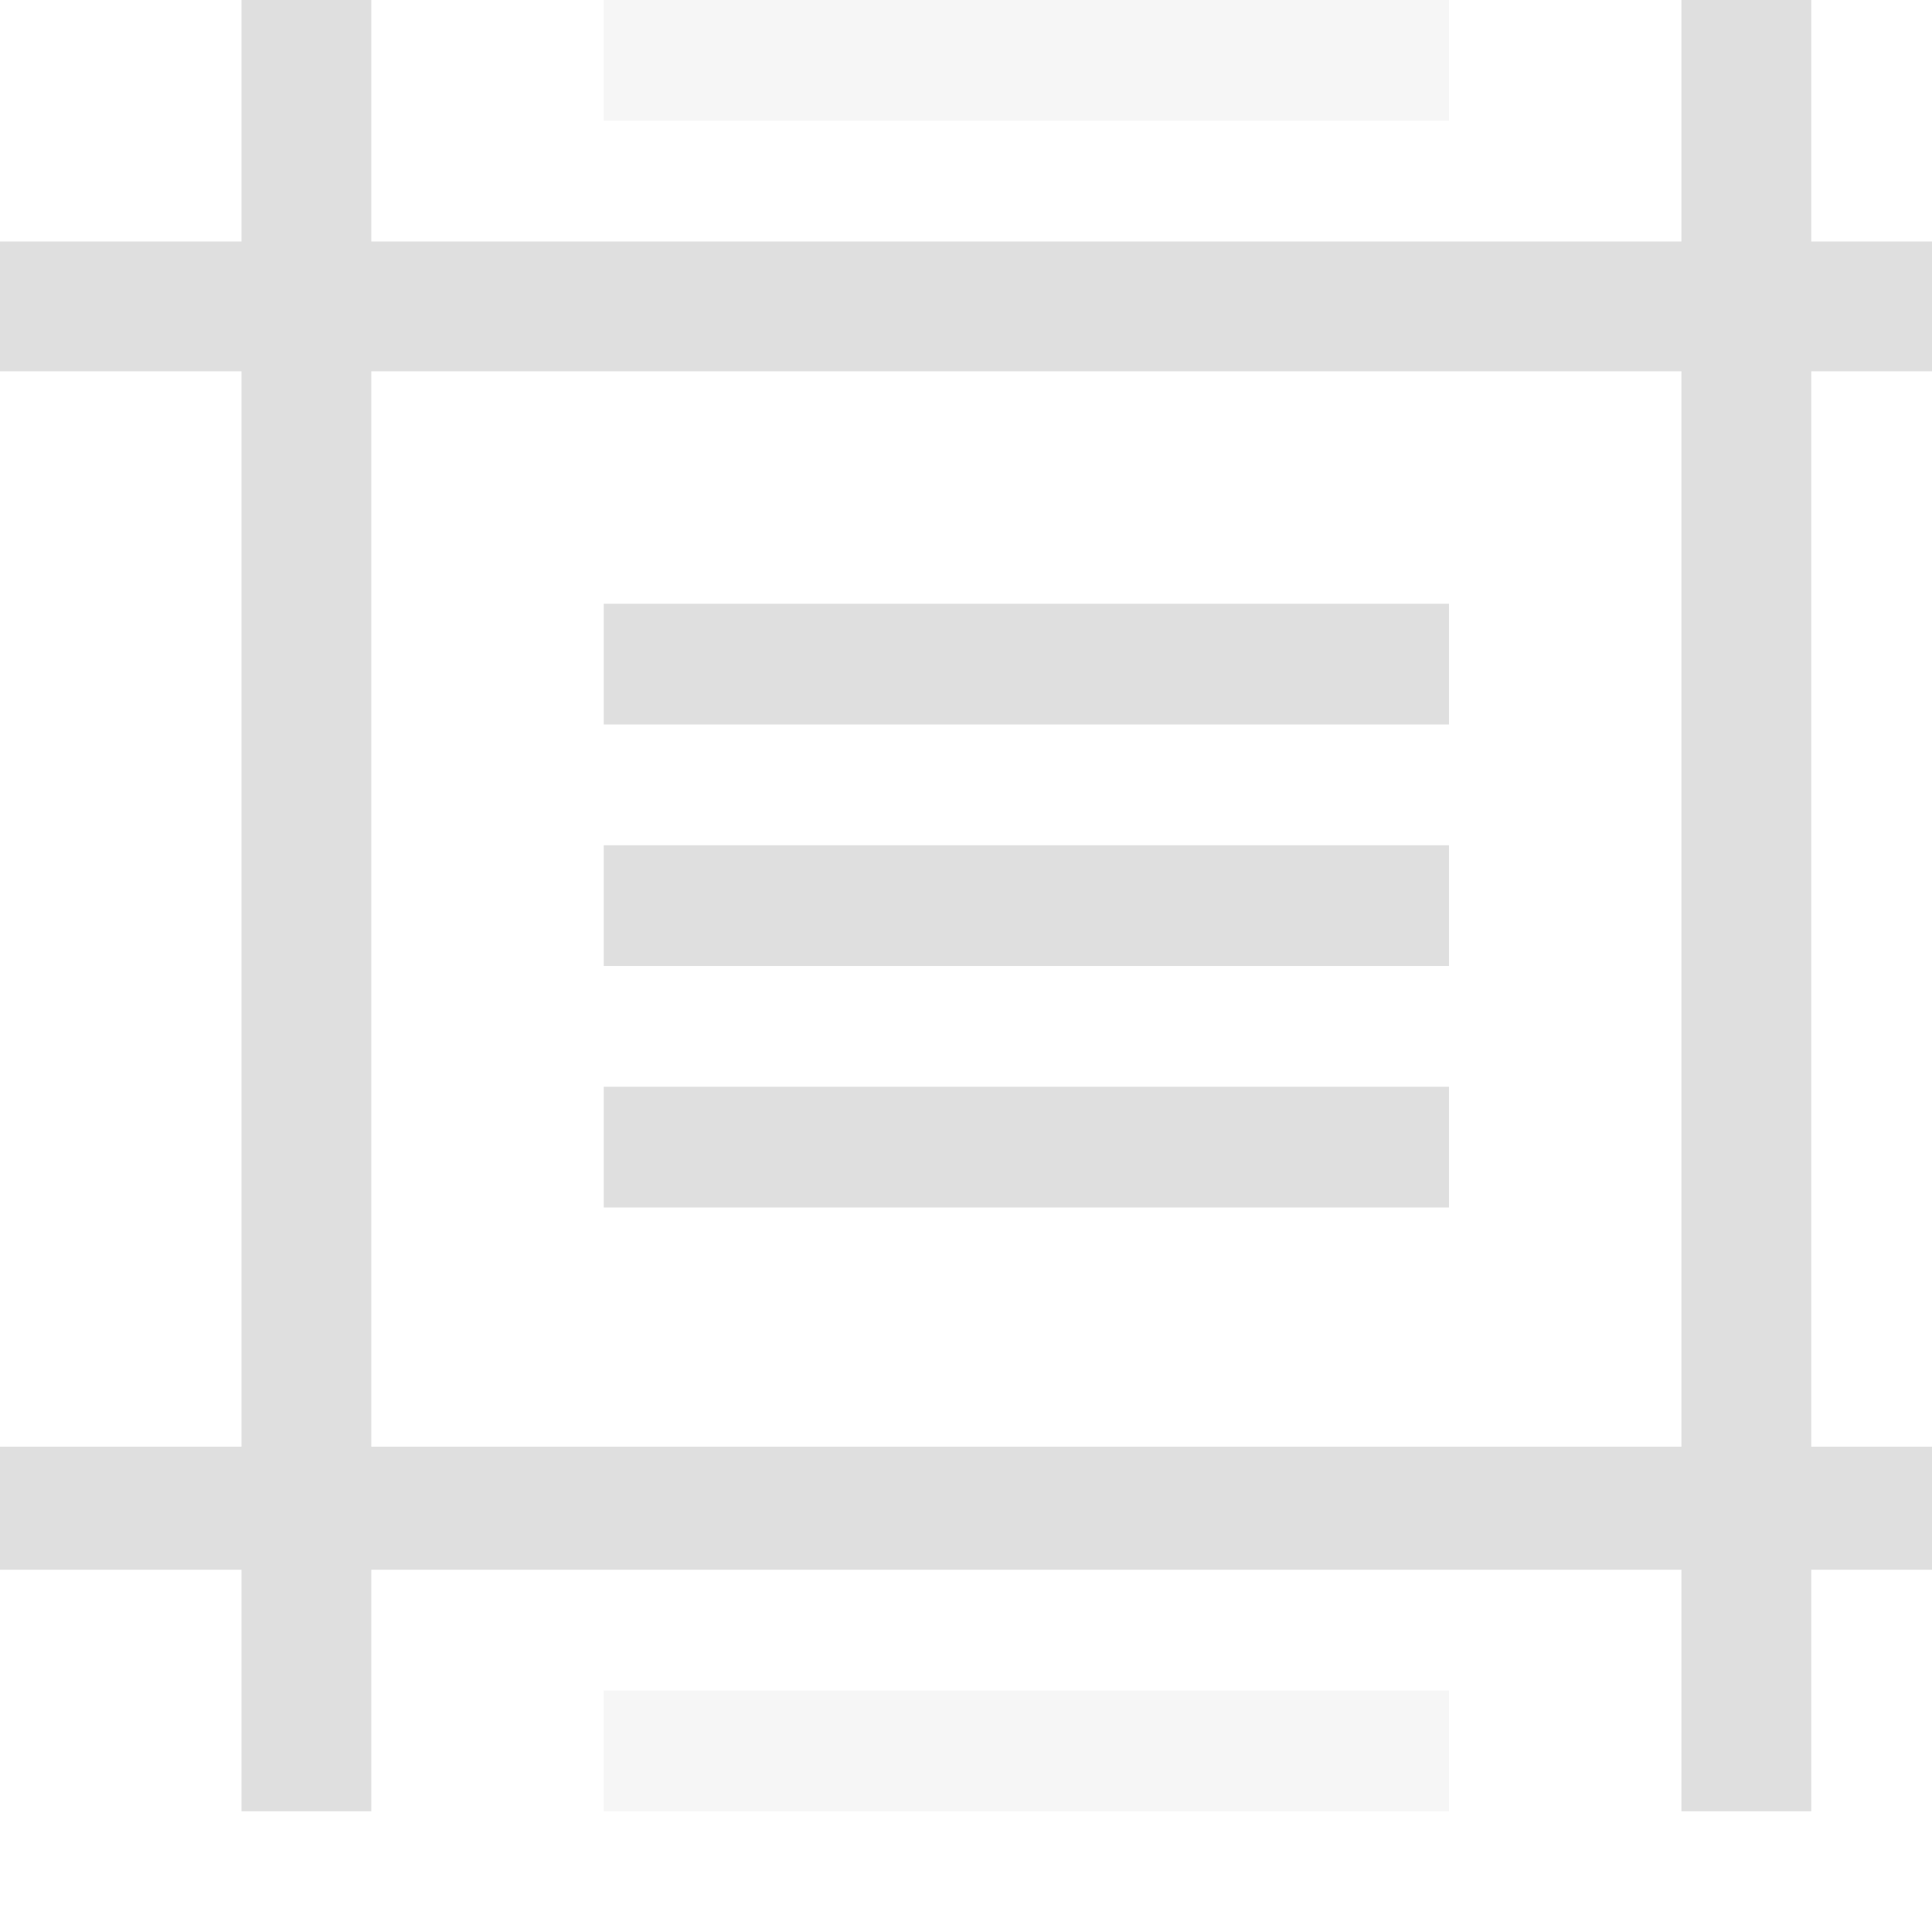
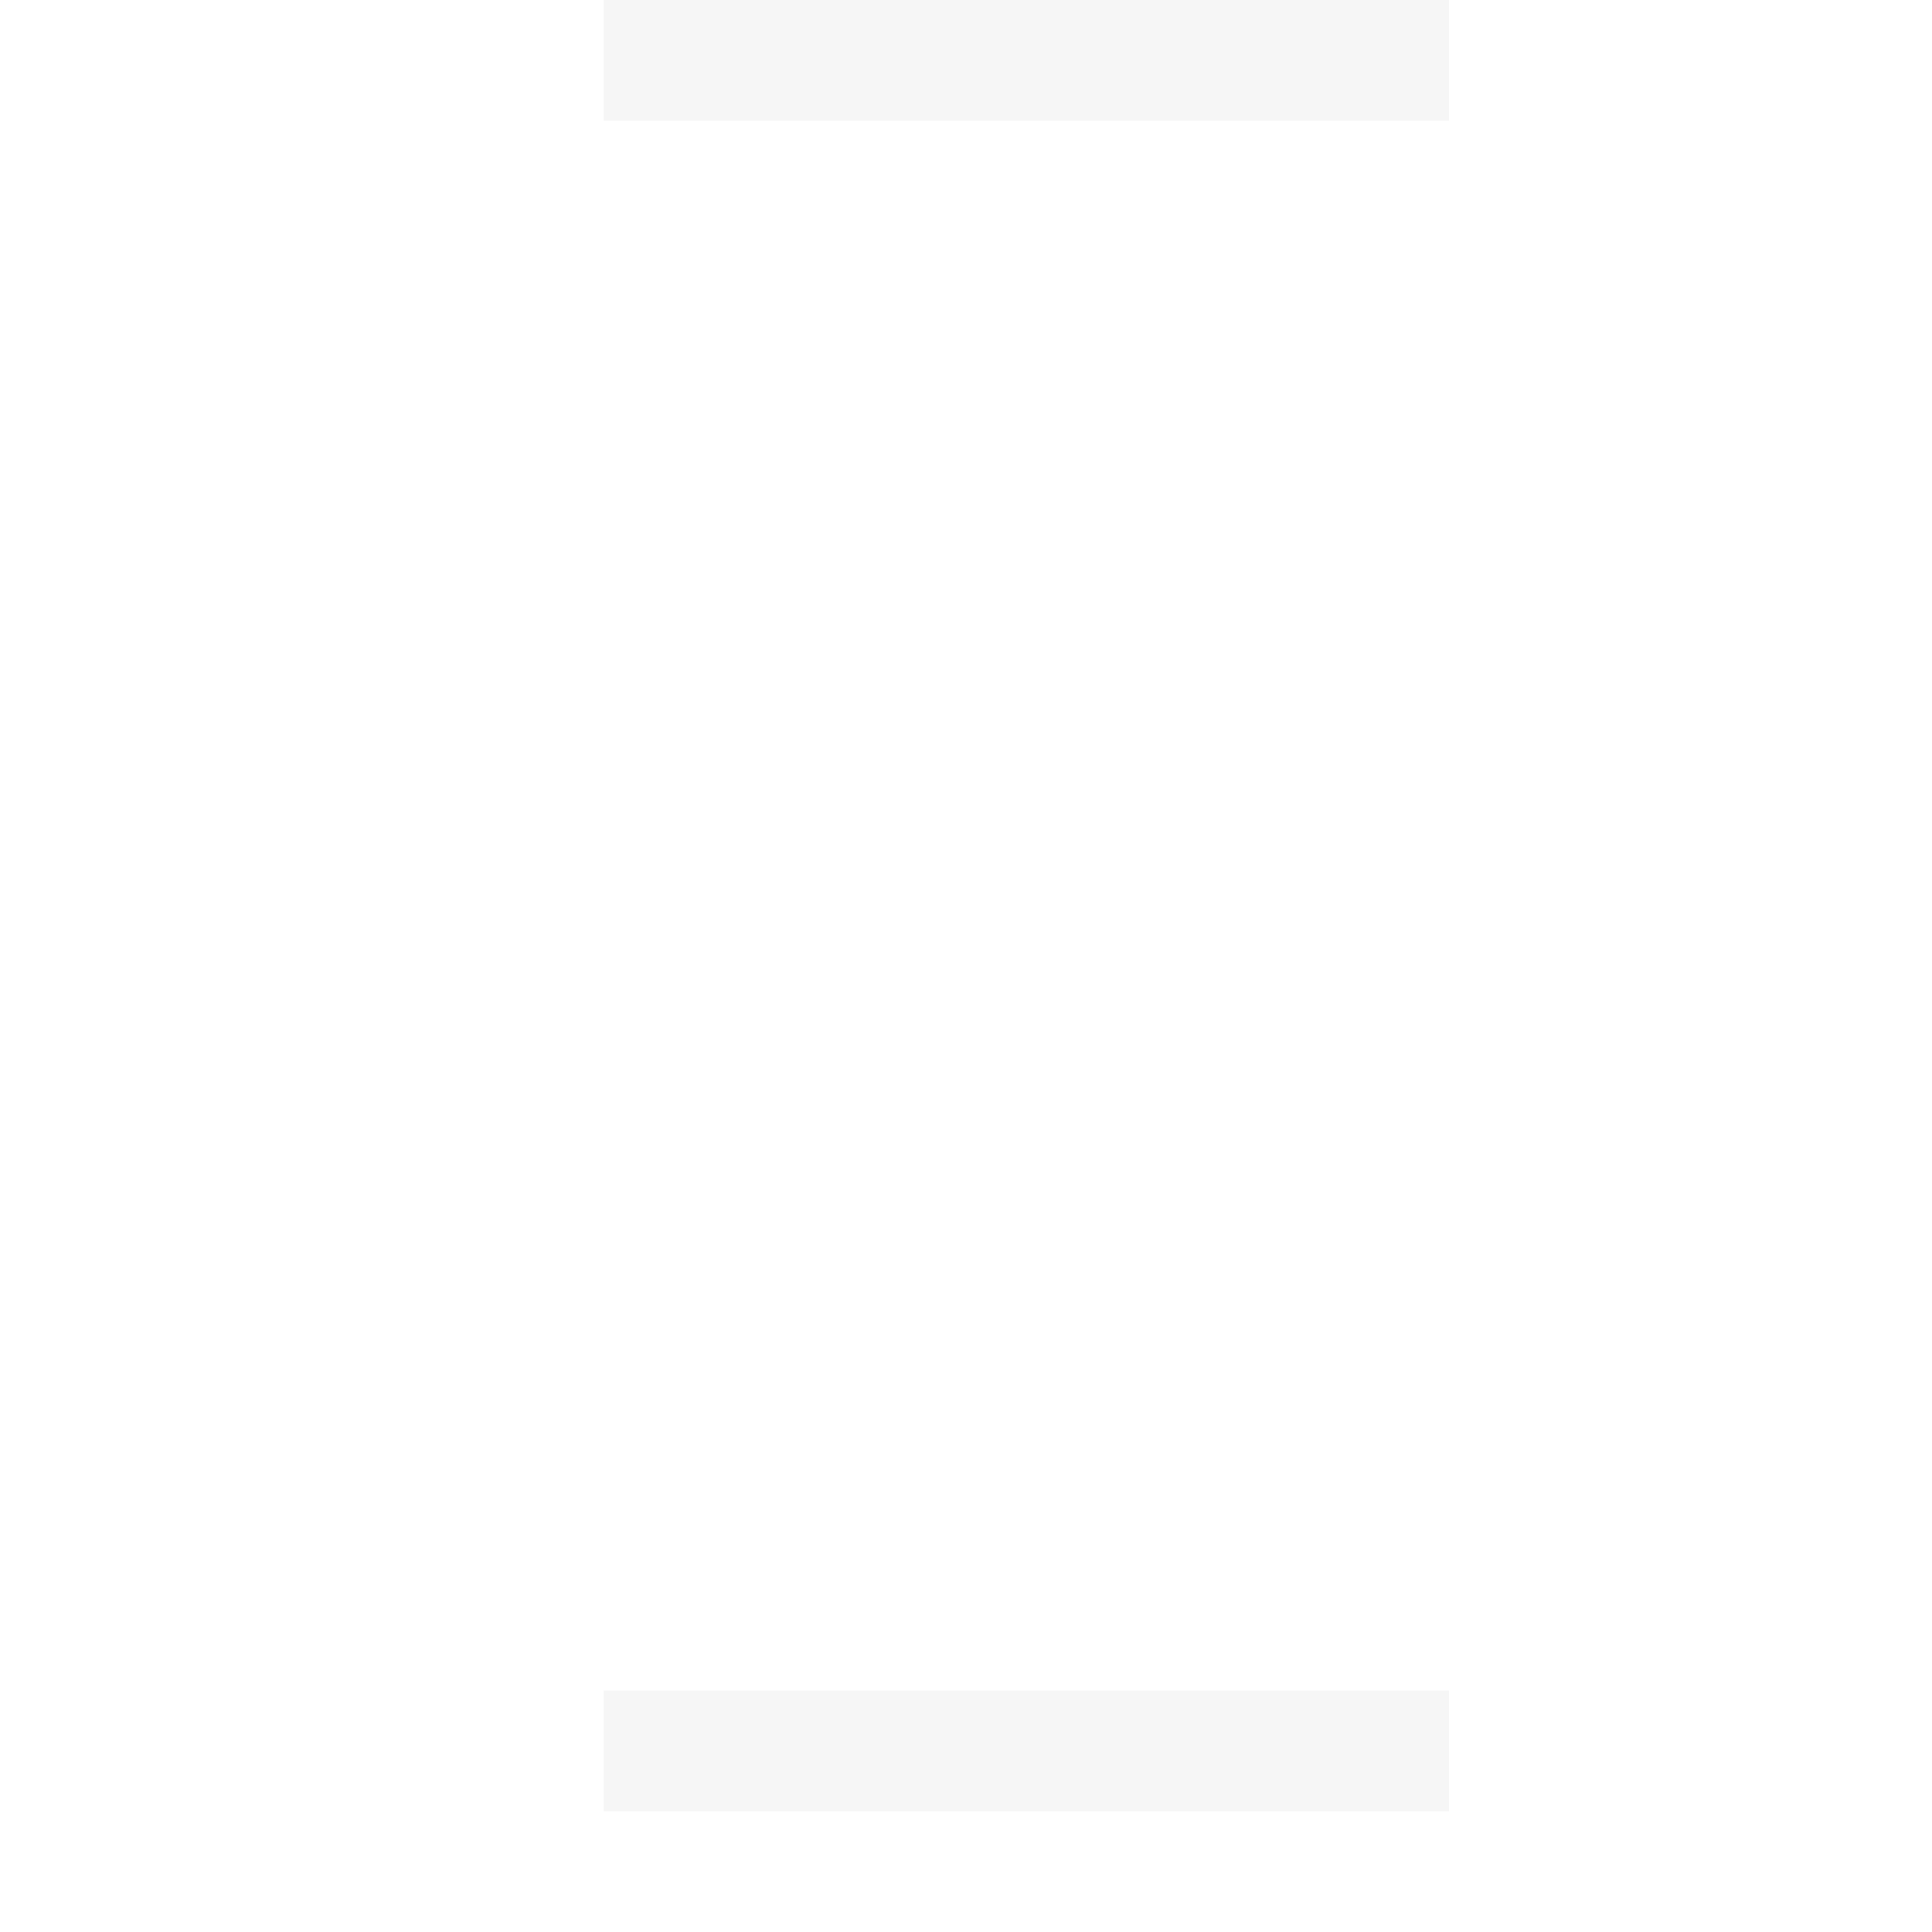
<svg xmlns="http://www.w3.org/2000/svg" style="fill-rule:evenodd;clip-rule:evenodd;stroke-linejoin:round;stroke-miterlimit:2" width="100%" height="100%" viewBox="0 0 16 16" xml:space="preserve">
  <defs>
    <style id="current-color-scheme" type="text/css">
   .ColorScheme-Text { color:#dfdfdf; } .ColorScheme-Highlight { color:#4285f4; } .ColorScheme-NeutralText { color:#ff9800; } .ColorScheme-PositiveText { color:#4caf50; } .ColorScheme-NegativeText { color:#f44336; }
  </style>
  </defs>
-   <path style="fill:currentColor;" class="ColorScheme-Text" d="M2,0l0,2l-2,0l0,1.075l2,0l0,8.906l-2,-0l0,1.019l2,-0l0,2l1.075,-0l0,-2l10.85,-0l-0,2l1.075,-0l0,-2l1,-0l0,-1.019l-1,-0l0,-8.906l1,0l0,-1.075l-1,-0l0,-2l-1.075,-0l-0,2l-10.85,-0l0,-2l-1.075,-0Zm1.075,3.075l10.85,0l-0,8.906l-10.85,-0l0,-8.906Zm1.925,3.925l-0,1l7,-0l0,-1l-7,-0Zm0,2l0,1l7,-0l0,-1l-7,-0Zm0,-4l0,1l7,-0l0,-1l-7,-0Z" />
-   <path style="fill:currentColor;fill-opacity:0.3;" class="ColorScheme-Text" d="M5,0l0,1l7,0l0,-1l-7,0Zm0,14l0,1l7,0l0,-1l-7,0Z" />
+   <path style="fill:currentColor;fill-opacity:0.3;" class="ColorScheme-Text" d="M5,0l0,1l7,0l0,-1l-7,0m0,14l0,1l7,0l0,-1l-7,0Z" />
</svg>